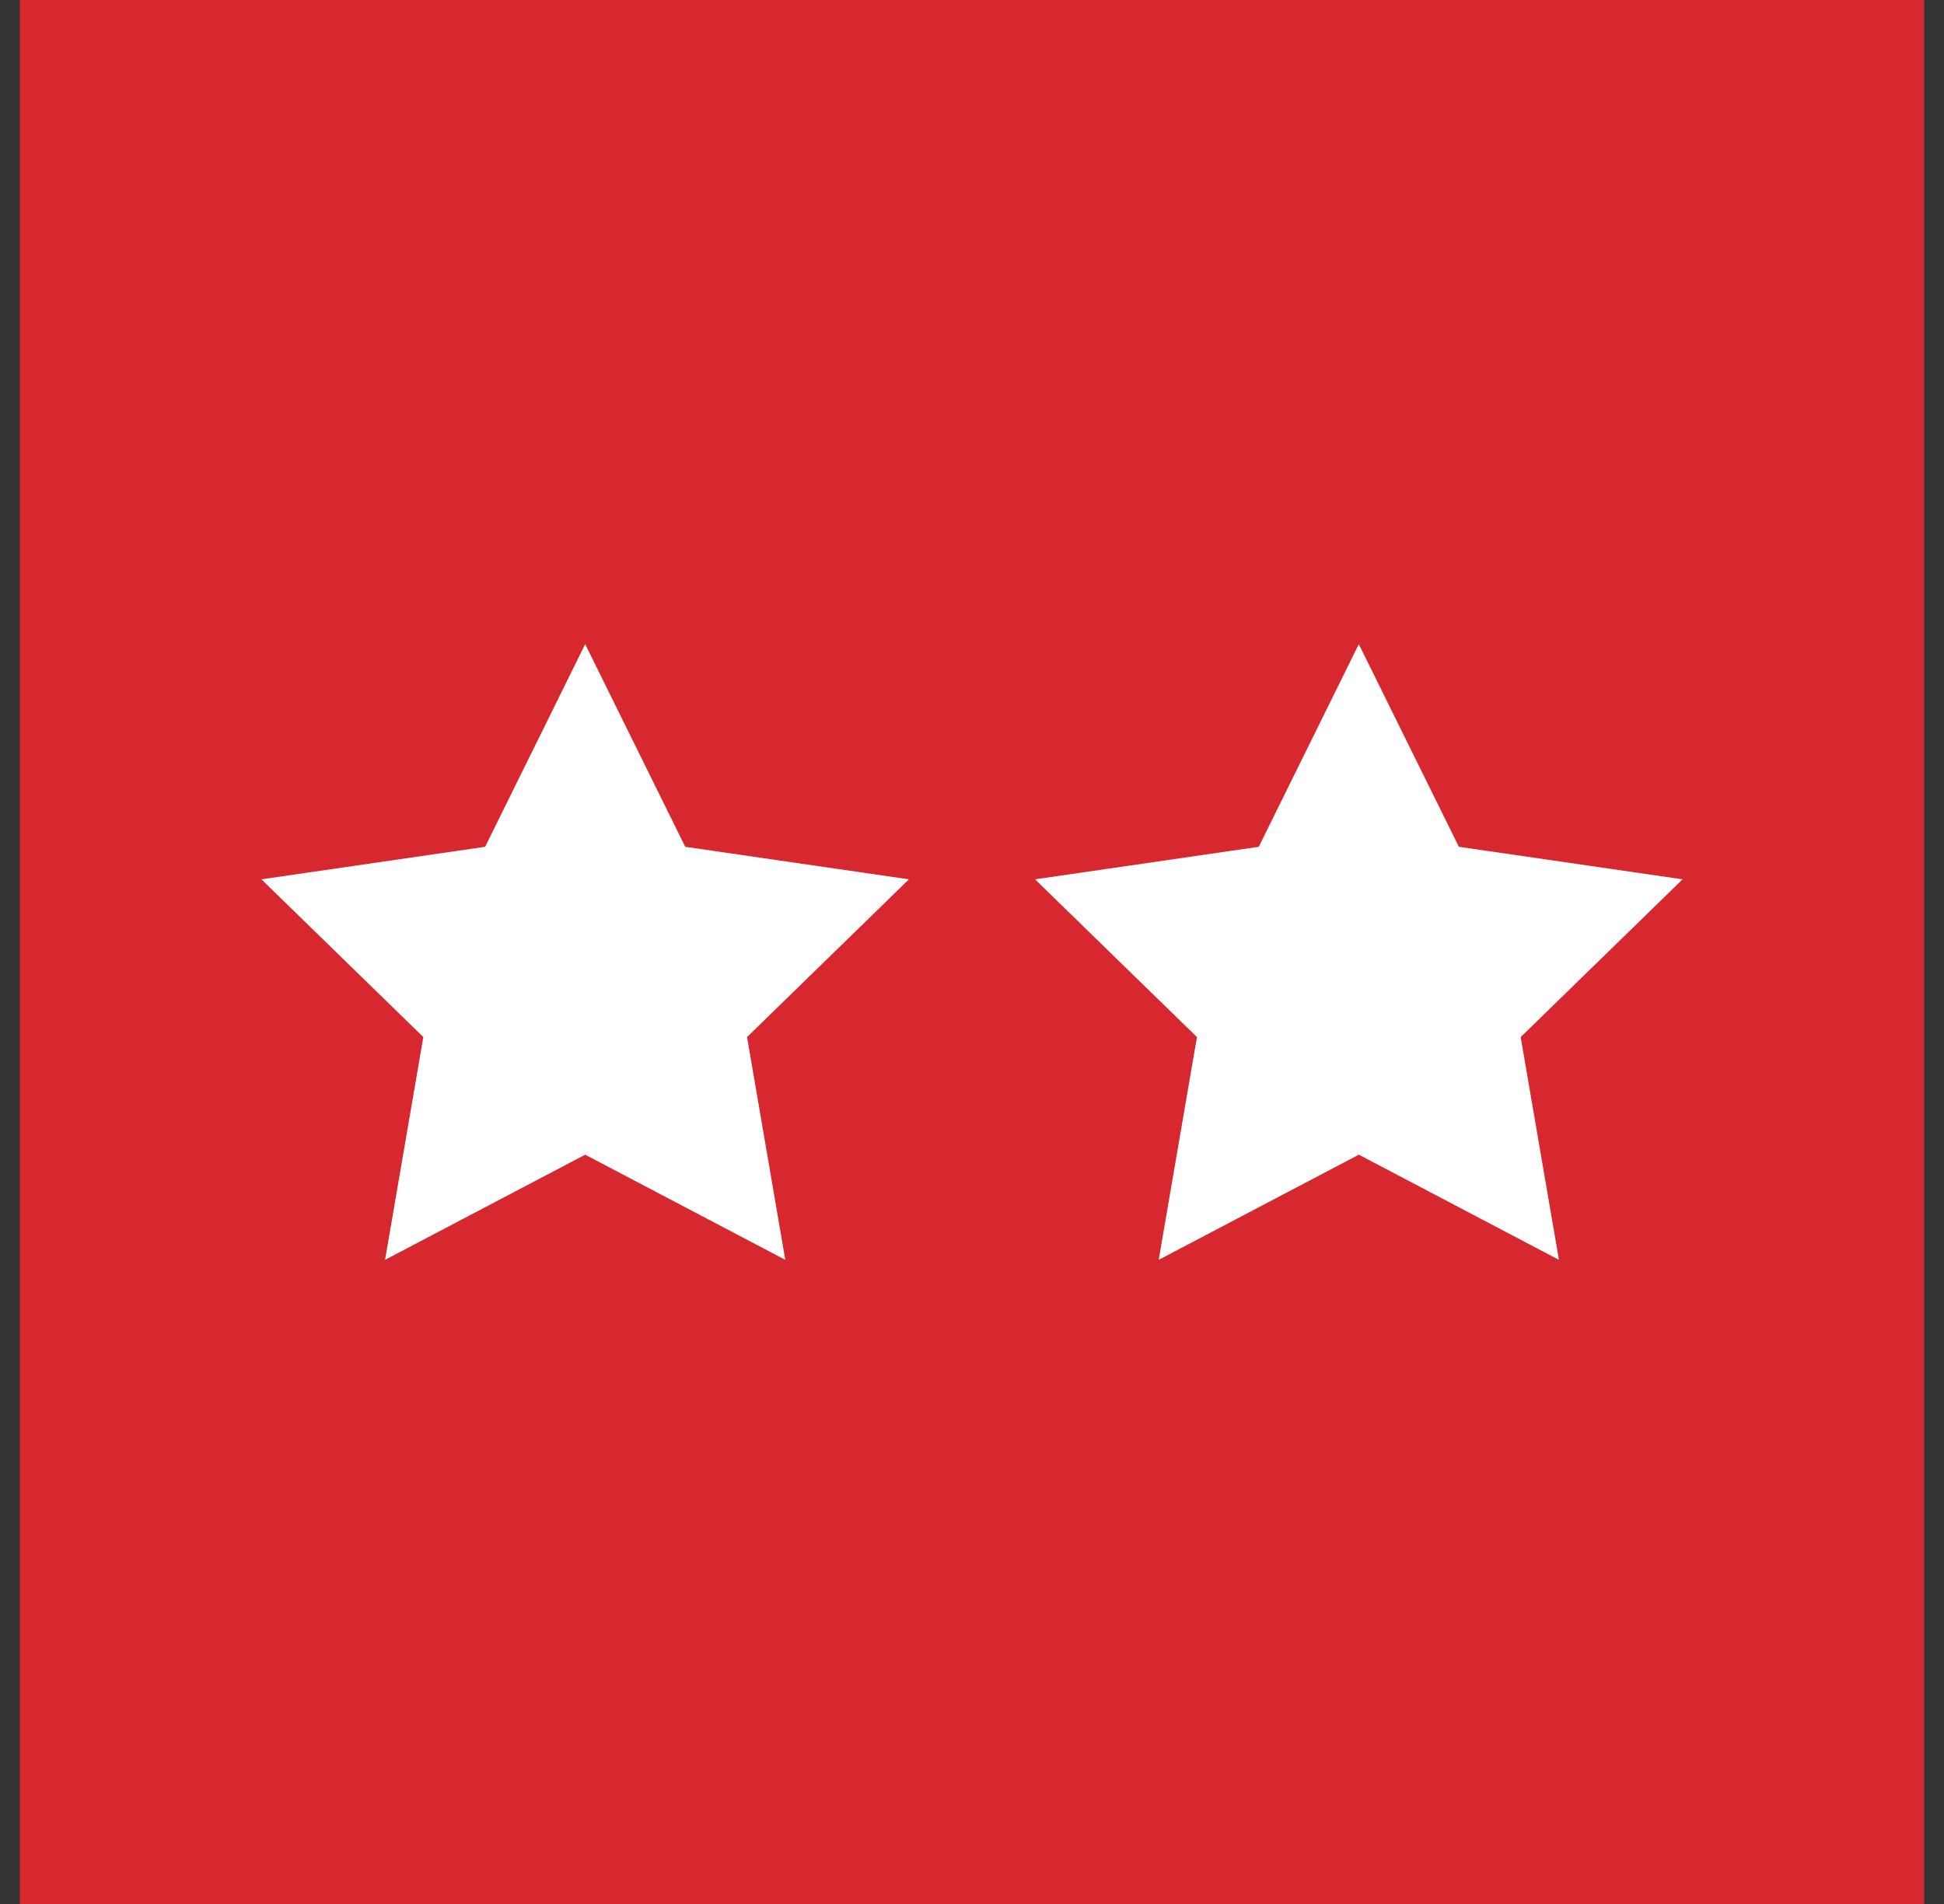
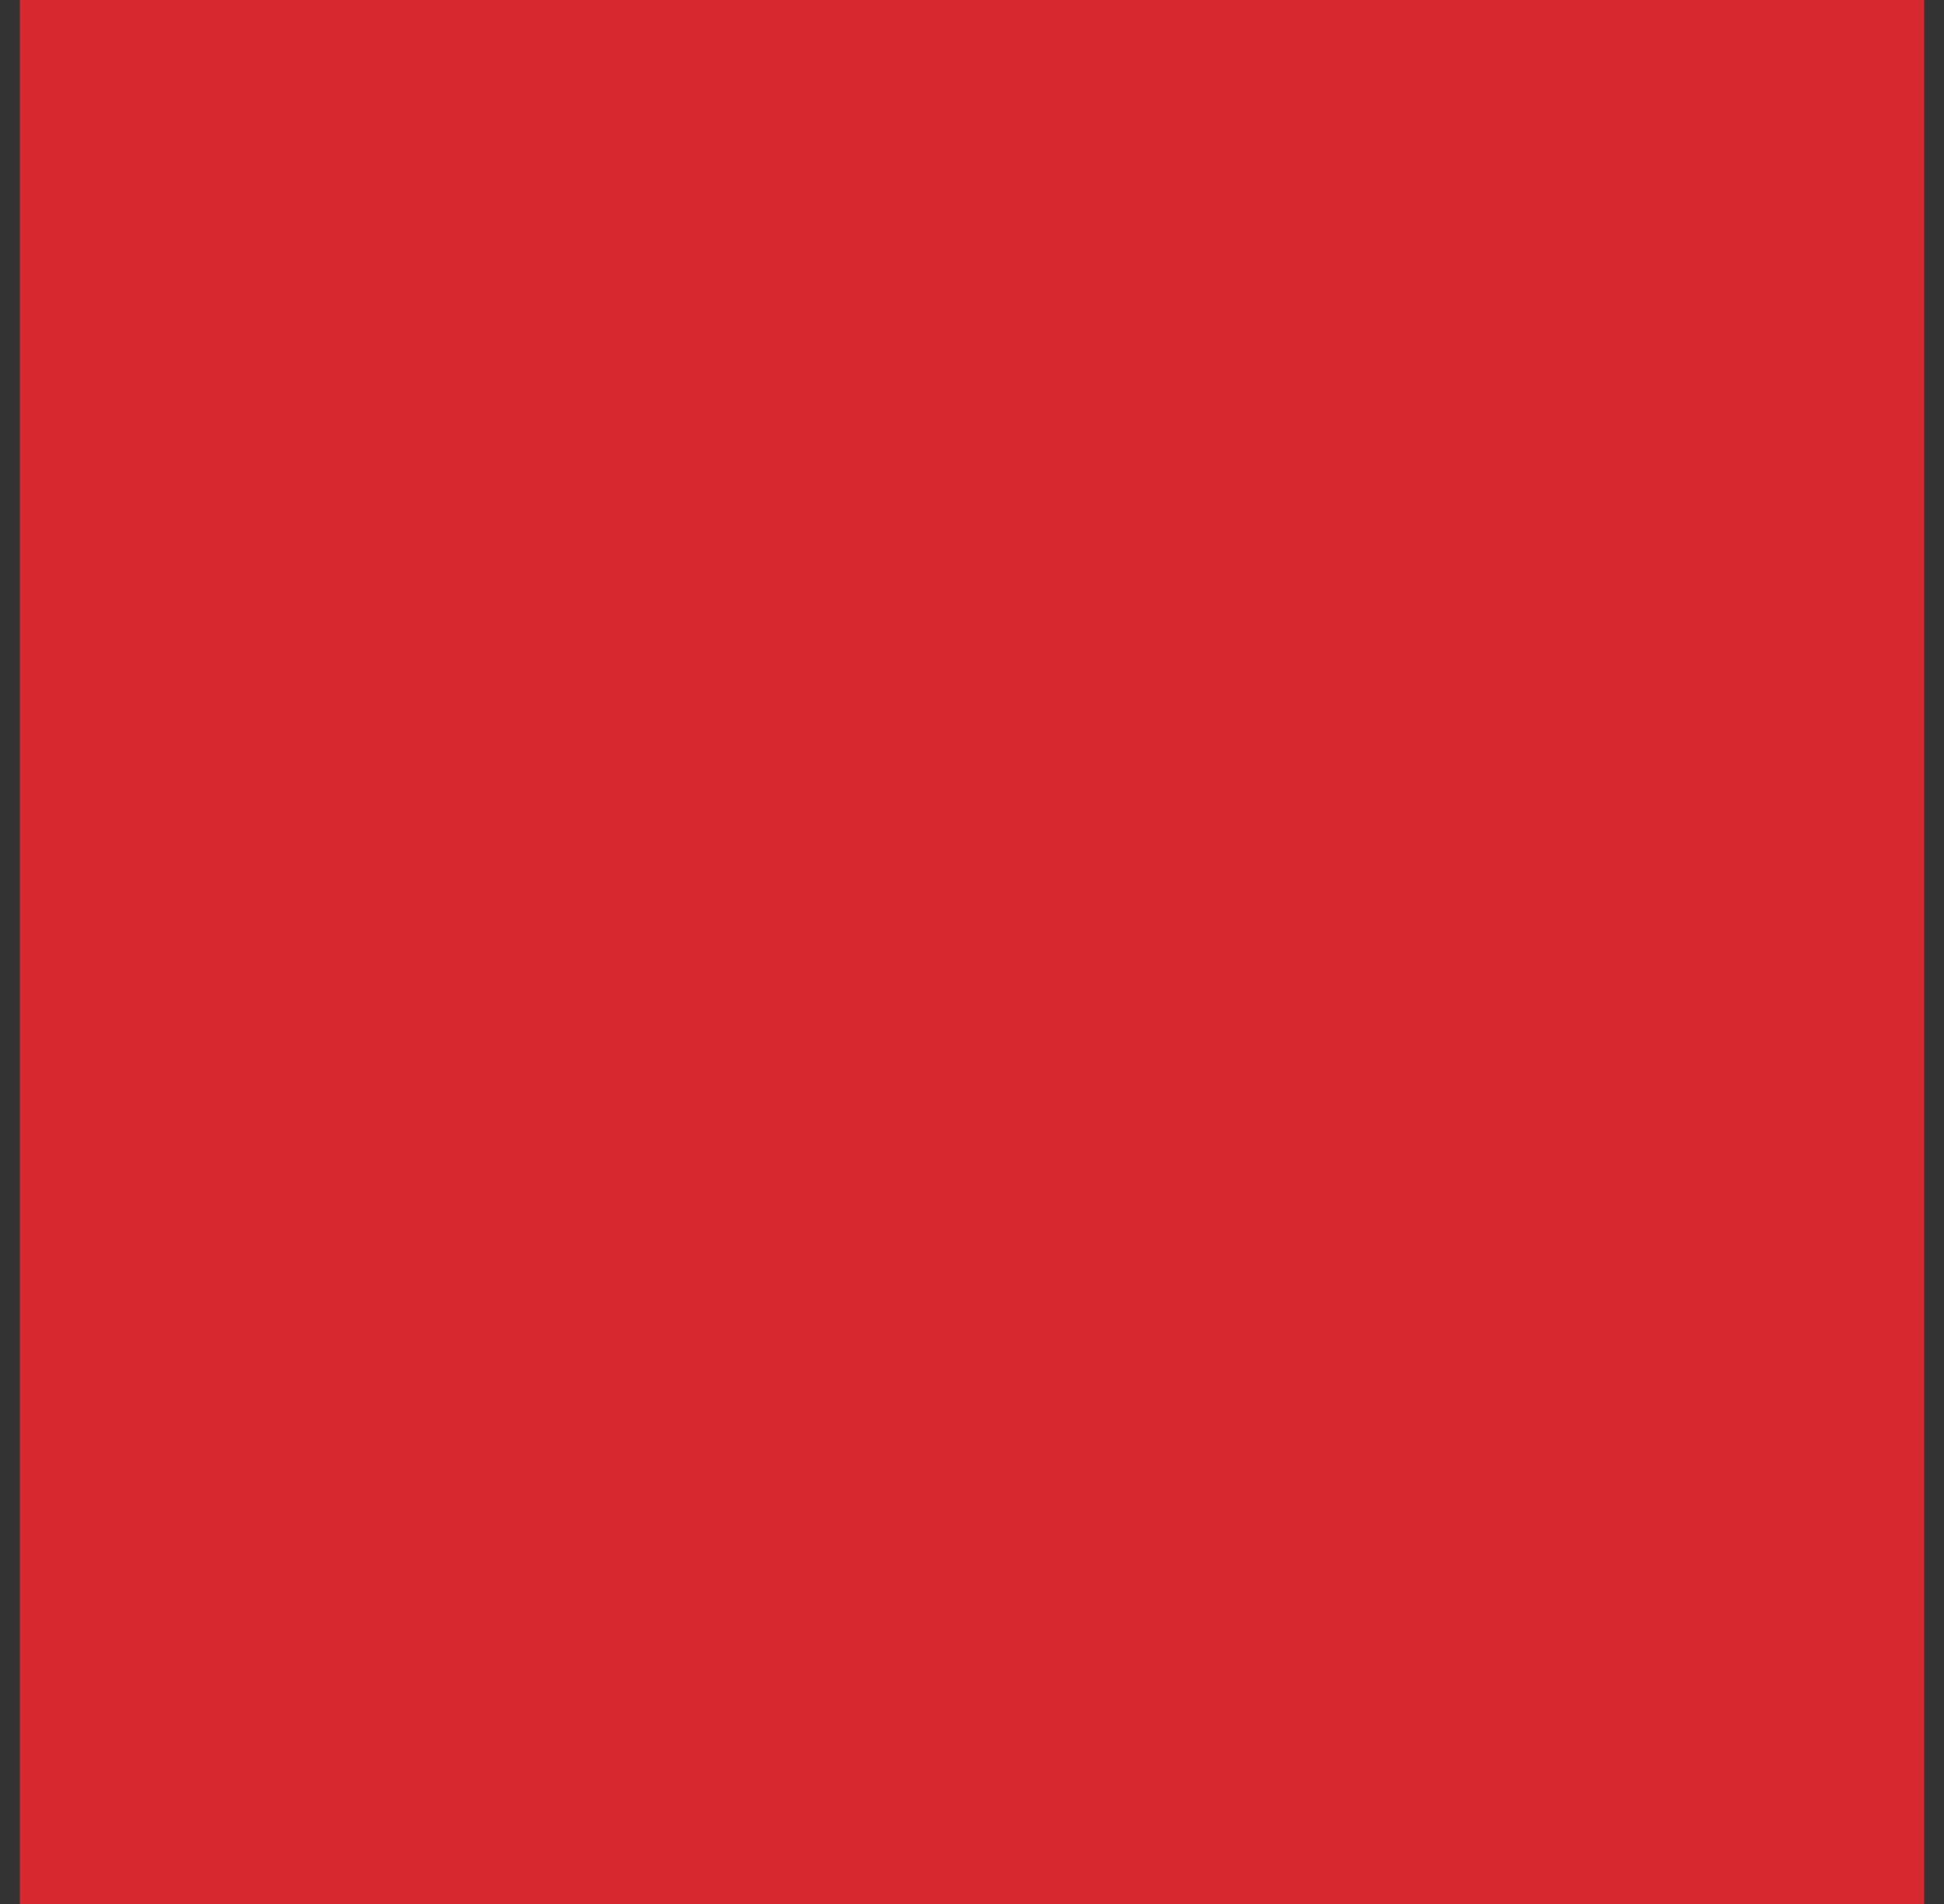
<svg xmlns="http://www.w3.org/2000/svg" width="49px" height="48px" viewBox="0 0 49 48" version="1.1">
  <rect x="0" y="0" width="49" height="48" fill="#333333" stroke="none" />
  <title>icon-dt-takeaway copy 2</title>
  <g id="Page-1" stroke="none" stroke-width="1" fill="none" fill-rule="evenodd">
    <g id="icon-dt-takeaway-copy-2" transform="translate(0.5, 0)">
      <g id="icon-fc-pizza-copy" fill="#D7282F" fill-rule="nonzero">
        <g id="Group-Copy">
          <rect id="Rectangle-Copy-14" x="0" y="0" width="48" height="48" />
        </g>
      </g>
-       <path d="M14.25,29.11 L9.206,31.761 L10.17,26.145 L6.089,22.168 L11.728,21.348 L14.25,16.239 L16.772,21.348 L22.411,22.168 L18.33,26.145 L19.294,31.761 L14.25,29.11 Z M33.75,29.11 L28.706,31.761 L29.67,26.145 L25.589,22.168 L31.228,21.348 L33.75,16.239 L36.272,21.348 L41.911,22.168 L37.83,26.145 L38.794,31.761 L33.75,29.11 Z" id="Combined-Shape" fill="#FFFFFF" />
    </g>
  </g>
</svg>